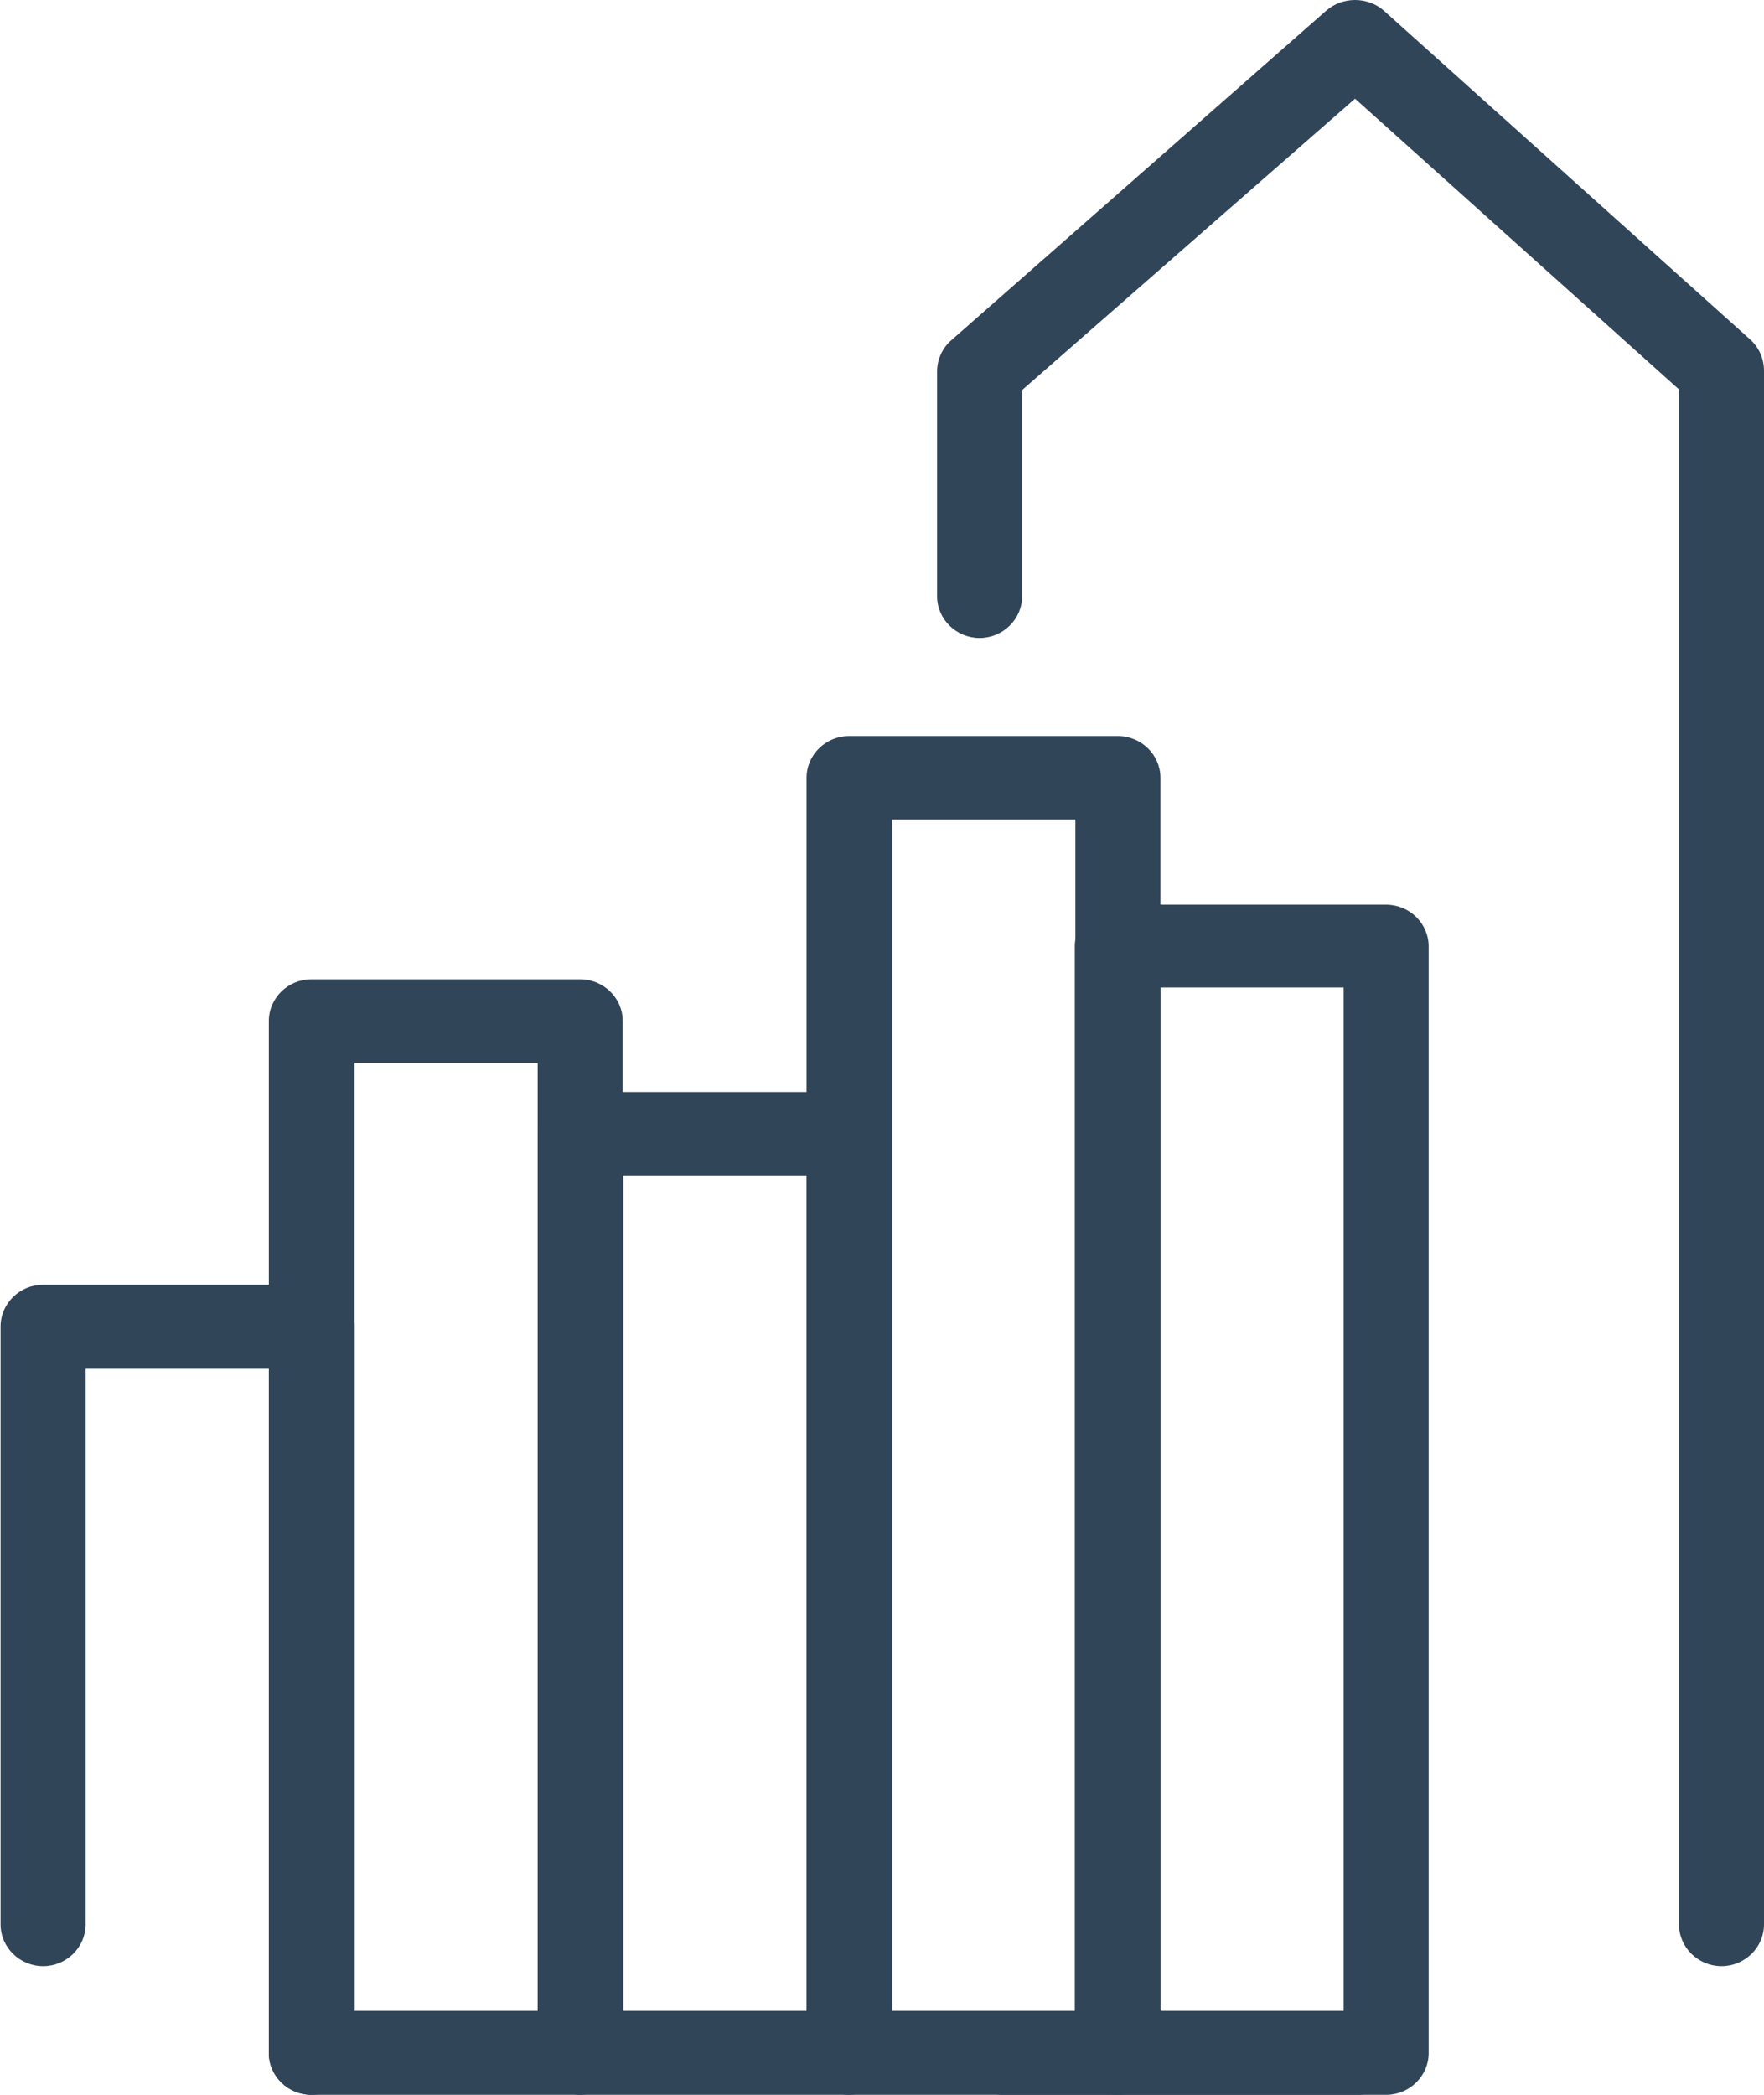
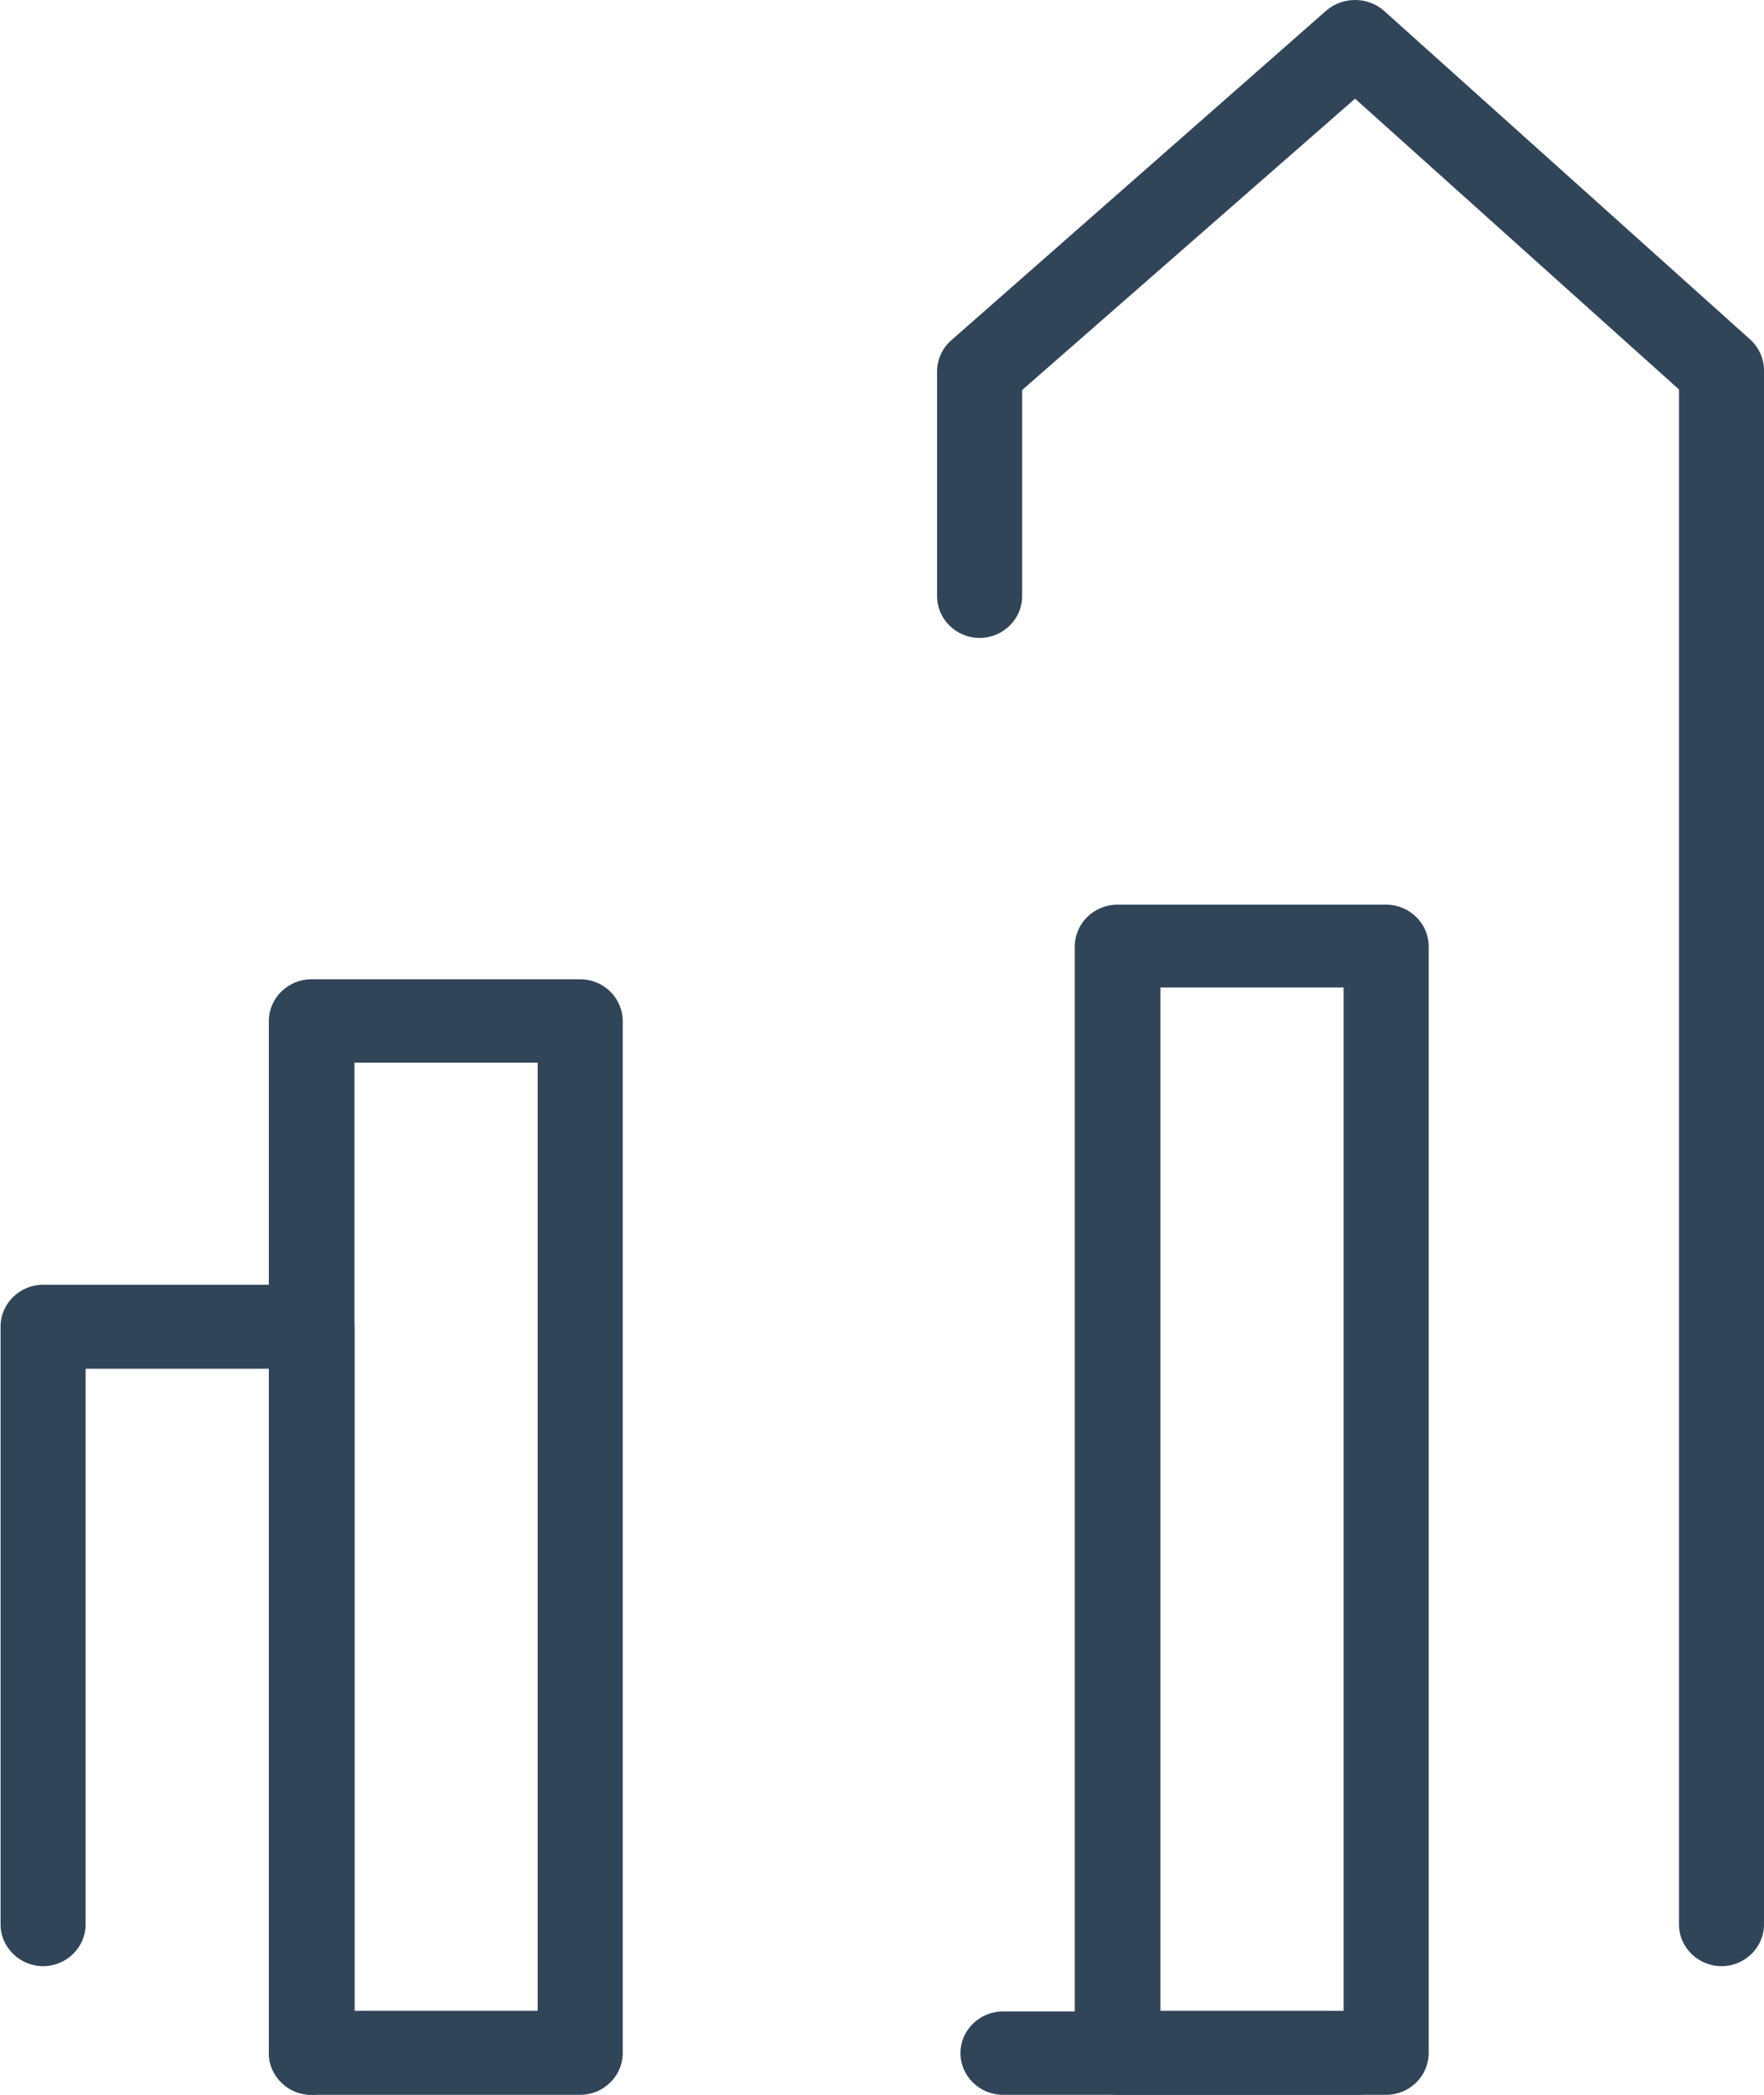
<svg xmlns="http://www.w3.org/2000/svg" width="64" height="76" viewBox="0 0 64 76" fill="none">
  <g clip-path="url(#clip0_1200_3778)">
-     <path d="M49.271 76H36.388C35.541 76 34.846 75.318 34.846 74.487C34.846 73.656 35.541 72.974 36.388 72.974H49.271C50.118 72.974 50.813 73.656 50.813 74.487C50.813 75.318 50.118 76 49.271 76Z" fill="#314559" />
+     <path d="M49.271 76H36.388C35.541 76 34.846 75.318 34.846 74.487C34.846 73.656 35.541 72.974 36.388 72.974H49.271C50.118 72.974 50.813 73.656 50.813 74.487C50.813 75.318 50.118 76 49.271 76" fill="#314559" />
    <path d="M62.458 71.333C61.611 71.333 60.916 70.651 60.916 69.819V14.13L49.163 3.58L37.084 14.151V21.632C37.084 22.463 36.389 23.145 35.541 23.145C34.694 23.145 33.999 22.463 33.999 21.632V13.469C33.999 13.043 34.194 12.617 34.52 12.34L48.12 0.384C48.706 -0.128 49.619 -0.128 50.205 0.384L63.501 12.319C63.827 12.617 64 13.022 64 13.448V69.819C64 70.651 63.305 71.333 62.458 71.333Z" fill="#314559" />
    <path d="M11.296 76C10.449 76 9.754 75.318 9.754 74.487V49.658H3.106V69.819C3.106 70.651 2.411 71.333 1.564 71.333C0.717 71.333 0.021 70.651 0.021 69.819V48.123C0.021 47.292 0.717 46.61 1.564 46.61H11.318C12.165 46.61 12.861 47.292 12.861 48.123V74.487C12.861 75.318 12.165 76 11.318 76H11.296Z" fill="#314559" />
    <path d="M21.051 76H11.296C10.449 76 9.754 75.318 9.754 74.487V37.041C9.754 36.21 10.449 35.528 11.296 35.528H21.051C21.898 35.528 22.593 36.21 22.593 37.041V74.487C22.593 75.318 21.898 76 21.051 76ZM12.861 72.952H19.508V38.554H12.861V72.952Z" fill="#314559" />
-     <path d="M30.805 76H21.051C20.204 76 19.509 75.318 19.509 74.487V41.133C19.509 40.302 20.204 39.62 21.051 39.62H30.805C31.653 39.62 32.348 40.302 32.348 41.133V74.487C32.348 75.318 31.653 76 30.805 76ZM22.615 72.952H29.263V42.646H22.615V72.952Z" fill="#314559" />
-     <path d="M40.559 76H30.805C29.958 76 29.263 75.318 29.263 74.487V28.218C29.263 27.387 29.958 26.704 30.805 26.704H40.559C41.407 26.704 42.102 27.387 42.102 28.218V74.487C42.102 75.318 41.407 76 40.559 76ZM32.369 72.952H39.017V29.731H32.369V72.974V72.952Z" fill="#314559" />
    <path d="M50.292 76H40.538C39.69 76 38.995 75.318 38.995 74.487V34.334C38.995 33.503 39.69 32.821 40.538 32.821H50.292C51.139 32.821 51.834 33.503 51.834 34.334V74.487C51.834 75.318 51.139 76 50.292 76ZM42.102 72.952H48.749V35.826H42.102V72.952Z" fill="#314559" />
  </g>
  <defs>
    <clipPath id="clip0_1200_3778">
      <rect width="64" height="76" fill="white" />
    </clipPath>
  </defs>
</svg>